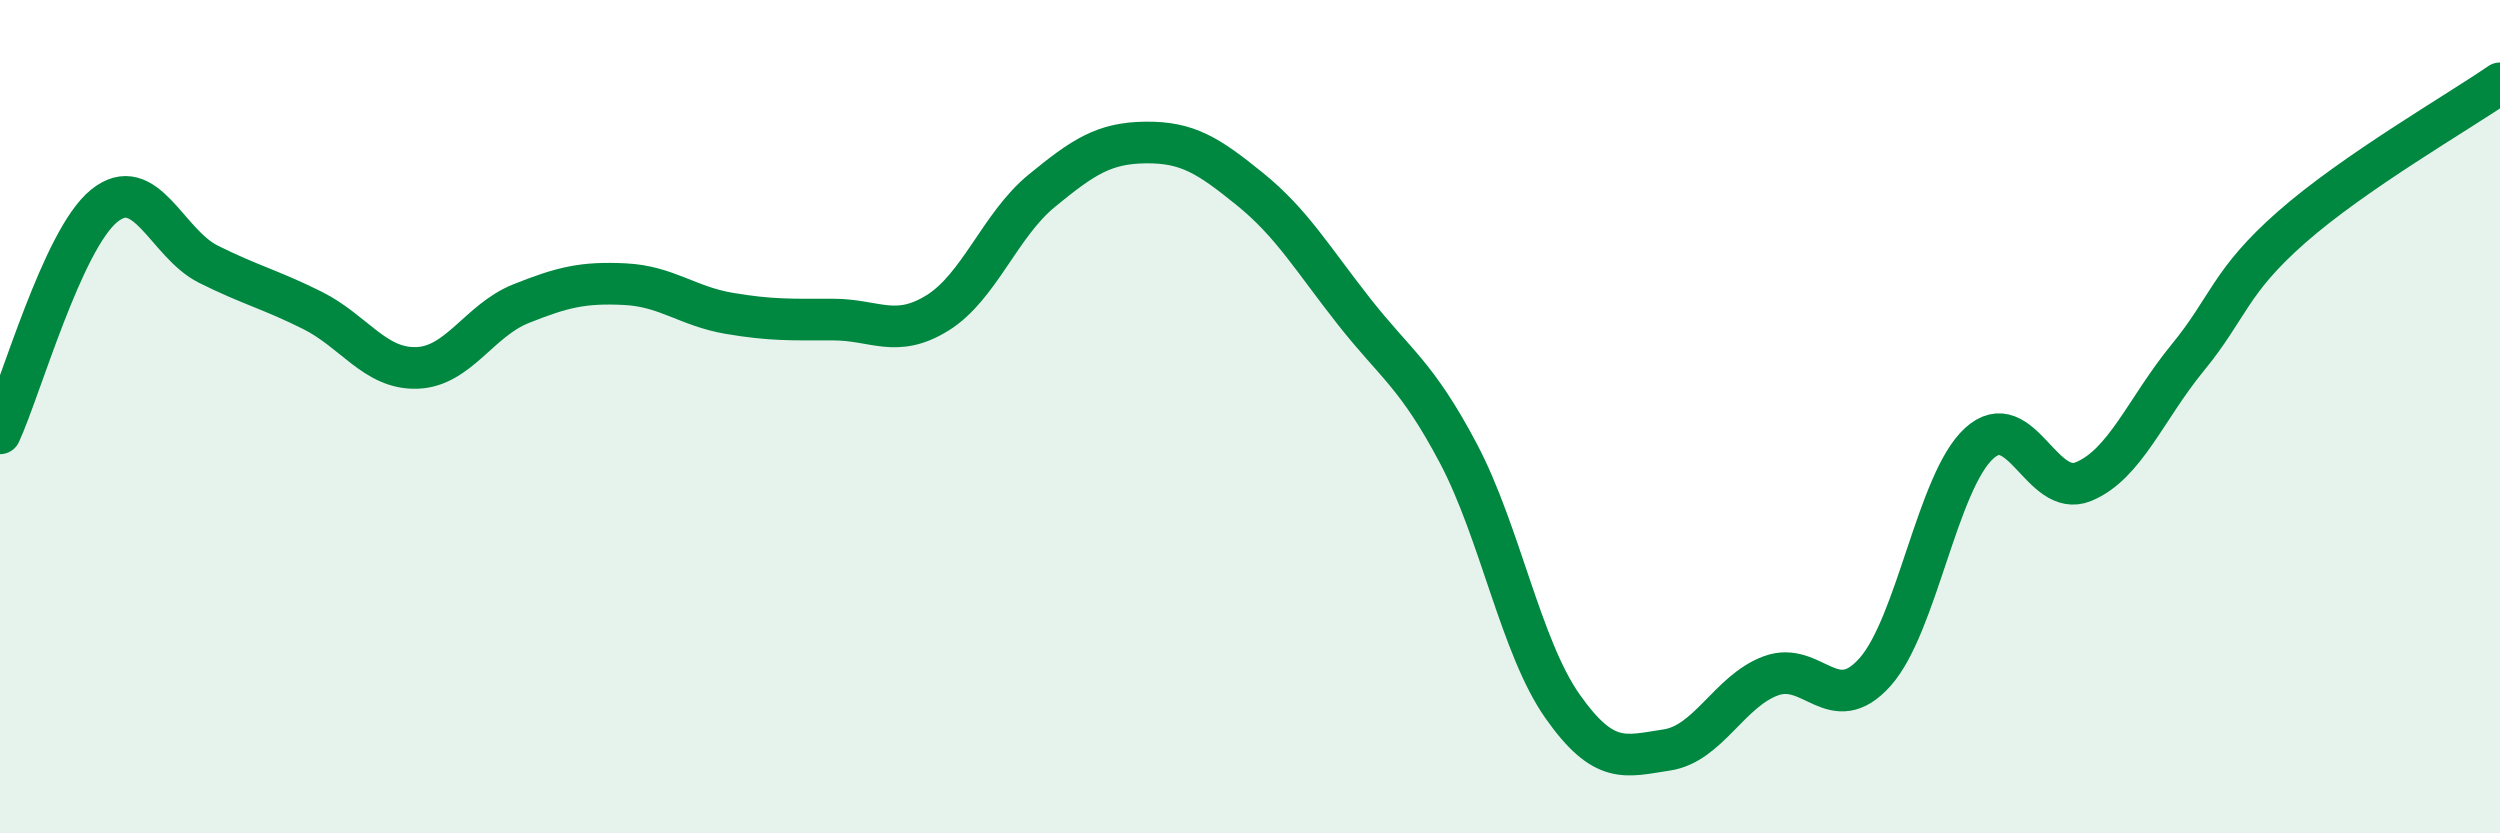
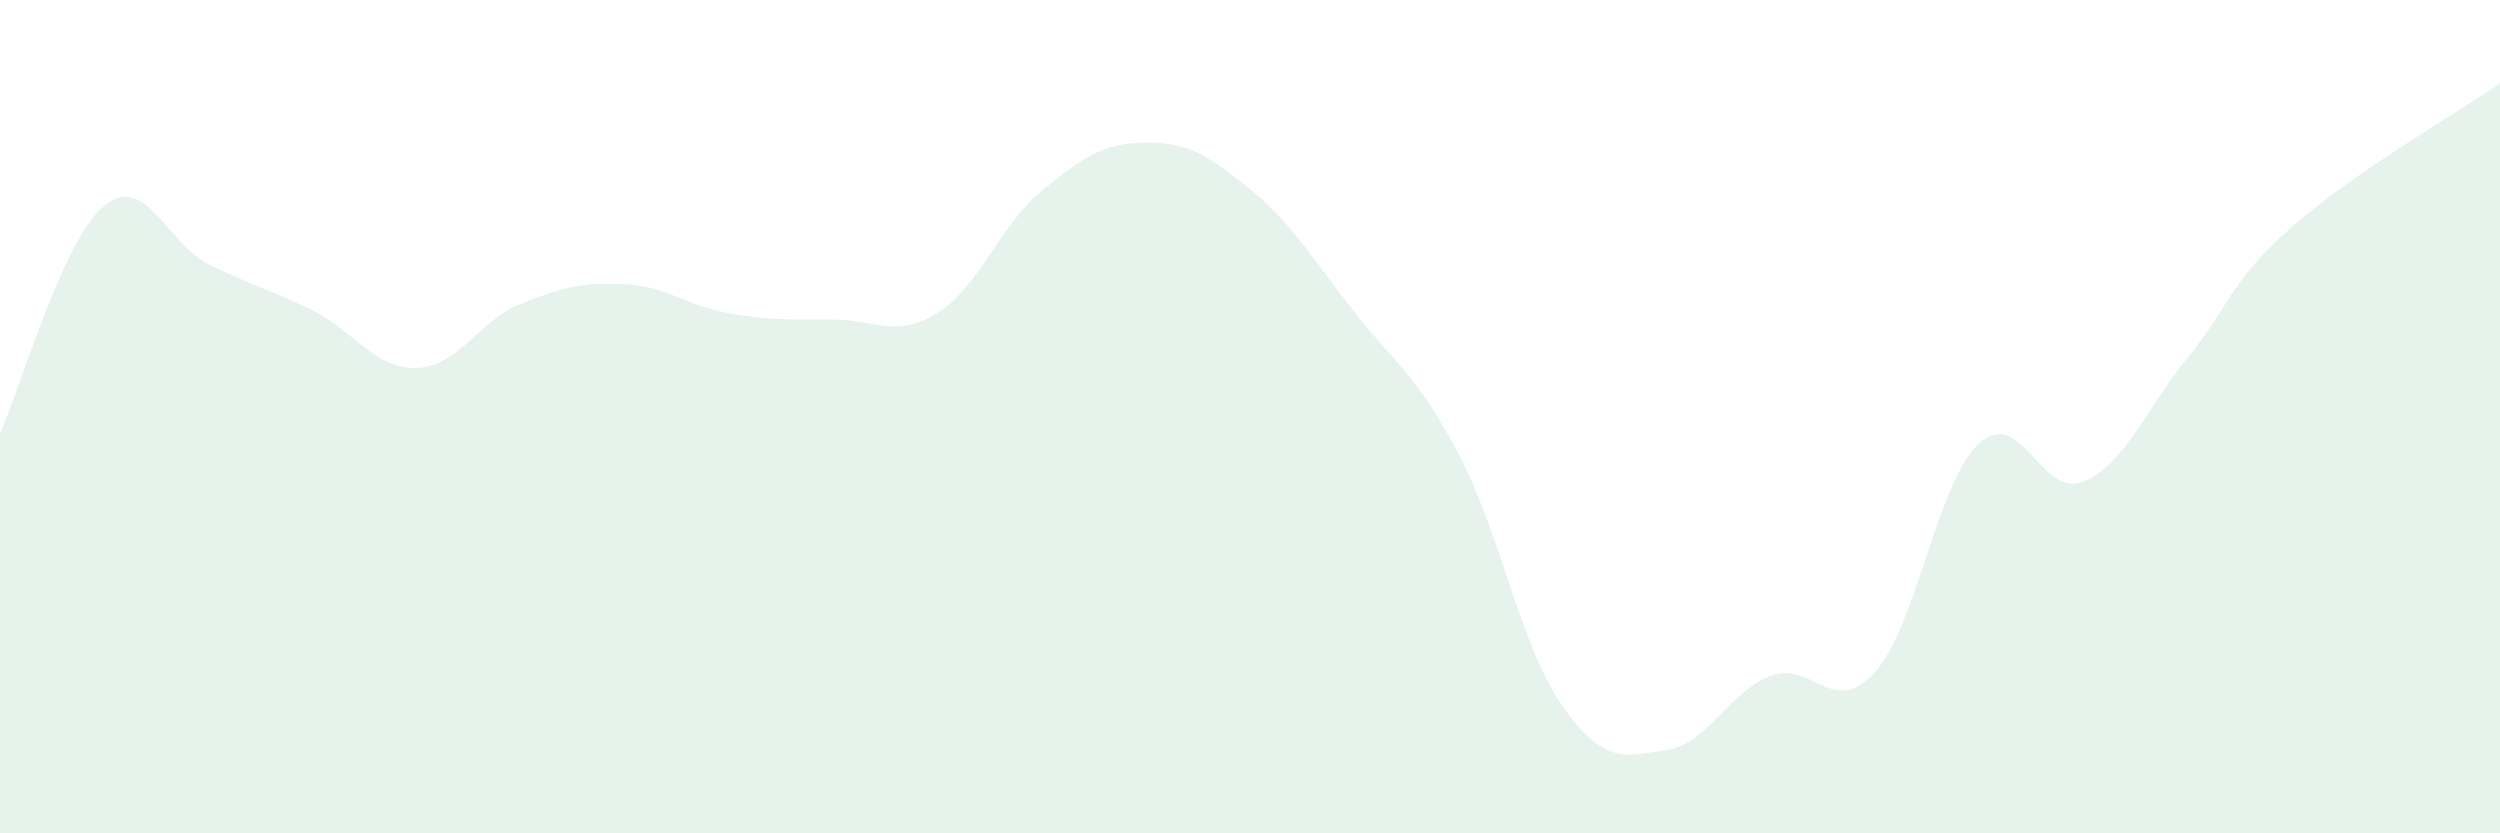
<svg xmlns="http://www.w3.org/2000/svg" width="60" height="20" viewBox="0 0 60 20">
  <path d="M 0,10.4 C 0.5,9.31 1.5,5.75 2.5,4.94 C 3.5,4.13 4,5.84 5,6.34 C 6,6.84 6.5,6.95 7.5,7.45 C 8.5,7.95 9,8.86 10,8.83 C 11,8.8 11.5,7.69 12.5,7.29 C 13.5,6.89 14,6.77 15,6.82 C 16,6.87 16.5,7.35 17.5,7.52 C 18.5,7.69 19,7.67 20,7.67 C 21,7.67 21.5,8.13 22.5,7.51 C 23.5,6.89 24,5.4 25,4.58 C 26,3.76 26.5,3.43 27.5,3.42 C 28.5,3.41 29,3.73 30,4.54 C 31,5.35 31.5,6.21 32.5,7.48 C 33.5,8.75 34,8.99 35,10.88 C 36,12.77 36.5,15.53 37.5,16.95 C 38.5,18.37 39,18.15 40,18 C 41,17.85 41.5,16.59 42.5,16.22 C 43.5,15.85 44,17.25 45,16.13 C 46,15.01 46.5,11.55 47.5,10.64 C 48.5,9.73 49,11.97 50,11.56 C 51,11.15 51.5,9.81 52.5,8.59 C 53.5,7.37 53.5,6.77 55,5.45 C 56.5,4.13 59,2.69 60,2L60 20L0 20Z" fill="#008740" opacity="0.1" stroke-linecap="round" stroke-linejoin="round" />
-   <path d="M 0,10.4 C 0.5,9.31 1.5,5.75 2.5,4.94 C 3.5,4.13 4,5.84 5,6.34 C 6,6.84 6.5,6.95 7.5,7.45 C 8.5,7.95 9,8.86 10,8.83 C 11,8.8 11.5,7.69 12.5,7.29 C 13.5,6.89 14,6.77 15,6.82 C 16,6.87 16.5,7.35 17.5,7.52 C 18.5,7.69 19,7.67 20,7.67 C 21,7.67 21.5,8.13 22.5,7.51 C 23.5,6.89 24,5.4 25,4.58 C 26,3.76 26.5,3.43 27.5,3.42 C 28.5,3.41 29,3.73 30,4.54 C 31,5.35 31.5,6.21 32.5,7.48 C 33.5,8.75 34,8.99 35,10.88 C 36,12.77 36.5,15.53 37.5,16.95 C 38.5,18.37 39,18.15 40,18 C 41,17.85 41.5,16.59 42.5,16.22 C 43.5,15.85 44,17.25 45,16.13 C 46,15.01 46.5,11.55 47.5,10.64 C 48.5,9.73 49,11.97 50,11.56 C 51,11.15 51.5,9.81 52.5,8.59 C 53.5,7.37 53.5,6.77 55,5.45 C 56.5,4.13 59,2.69 60,2" stroke="#008740" stroke-width="1" fill="none" stroke-linecap="round" stroke-linejoin="round" />
</svg>